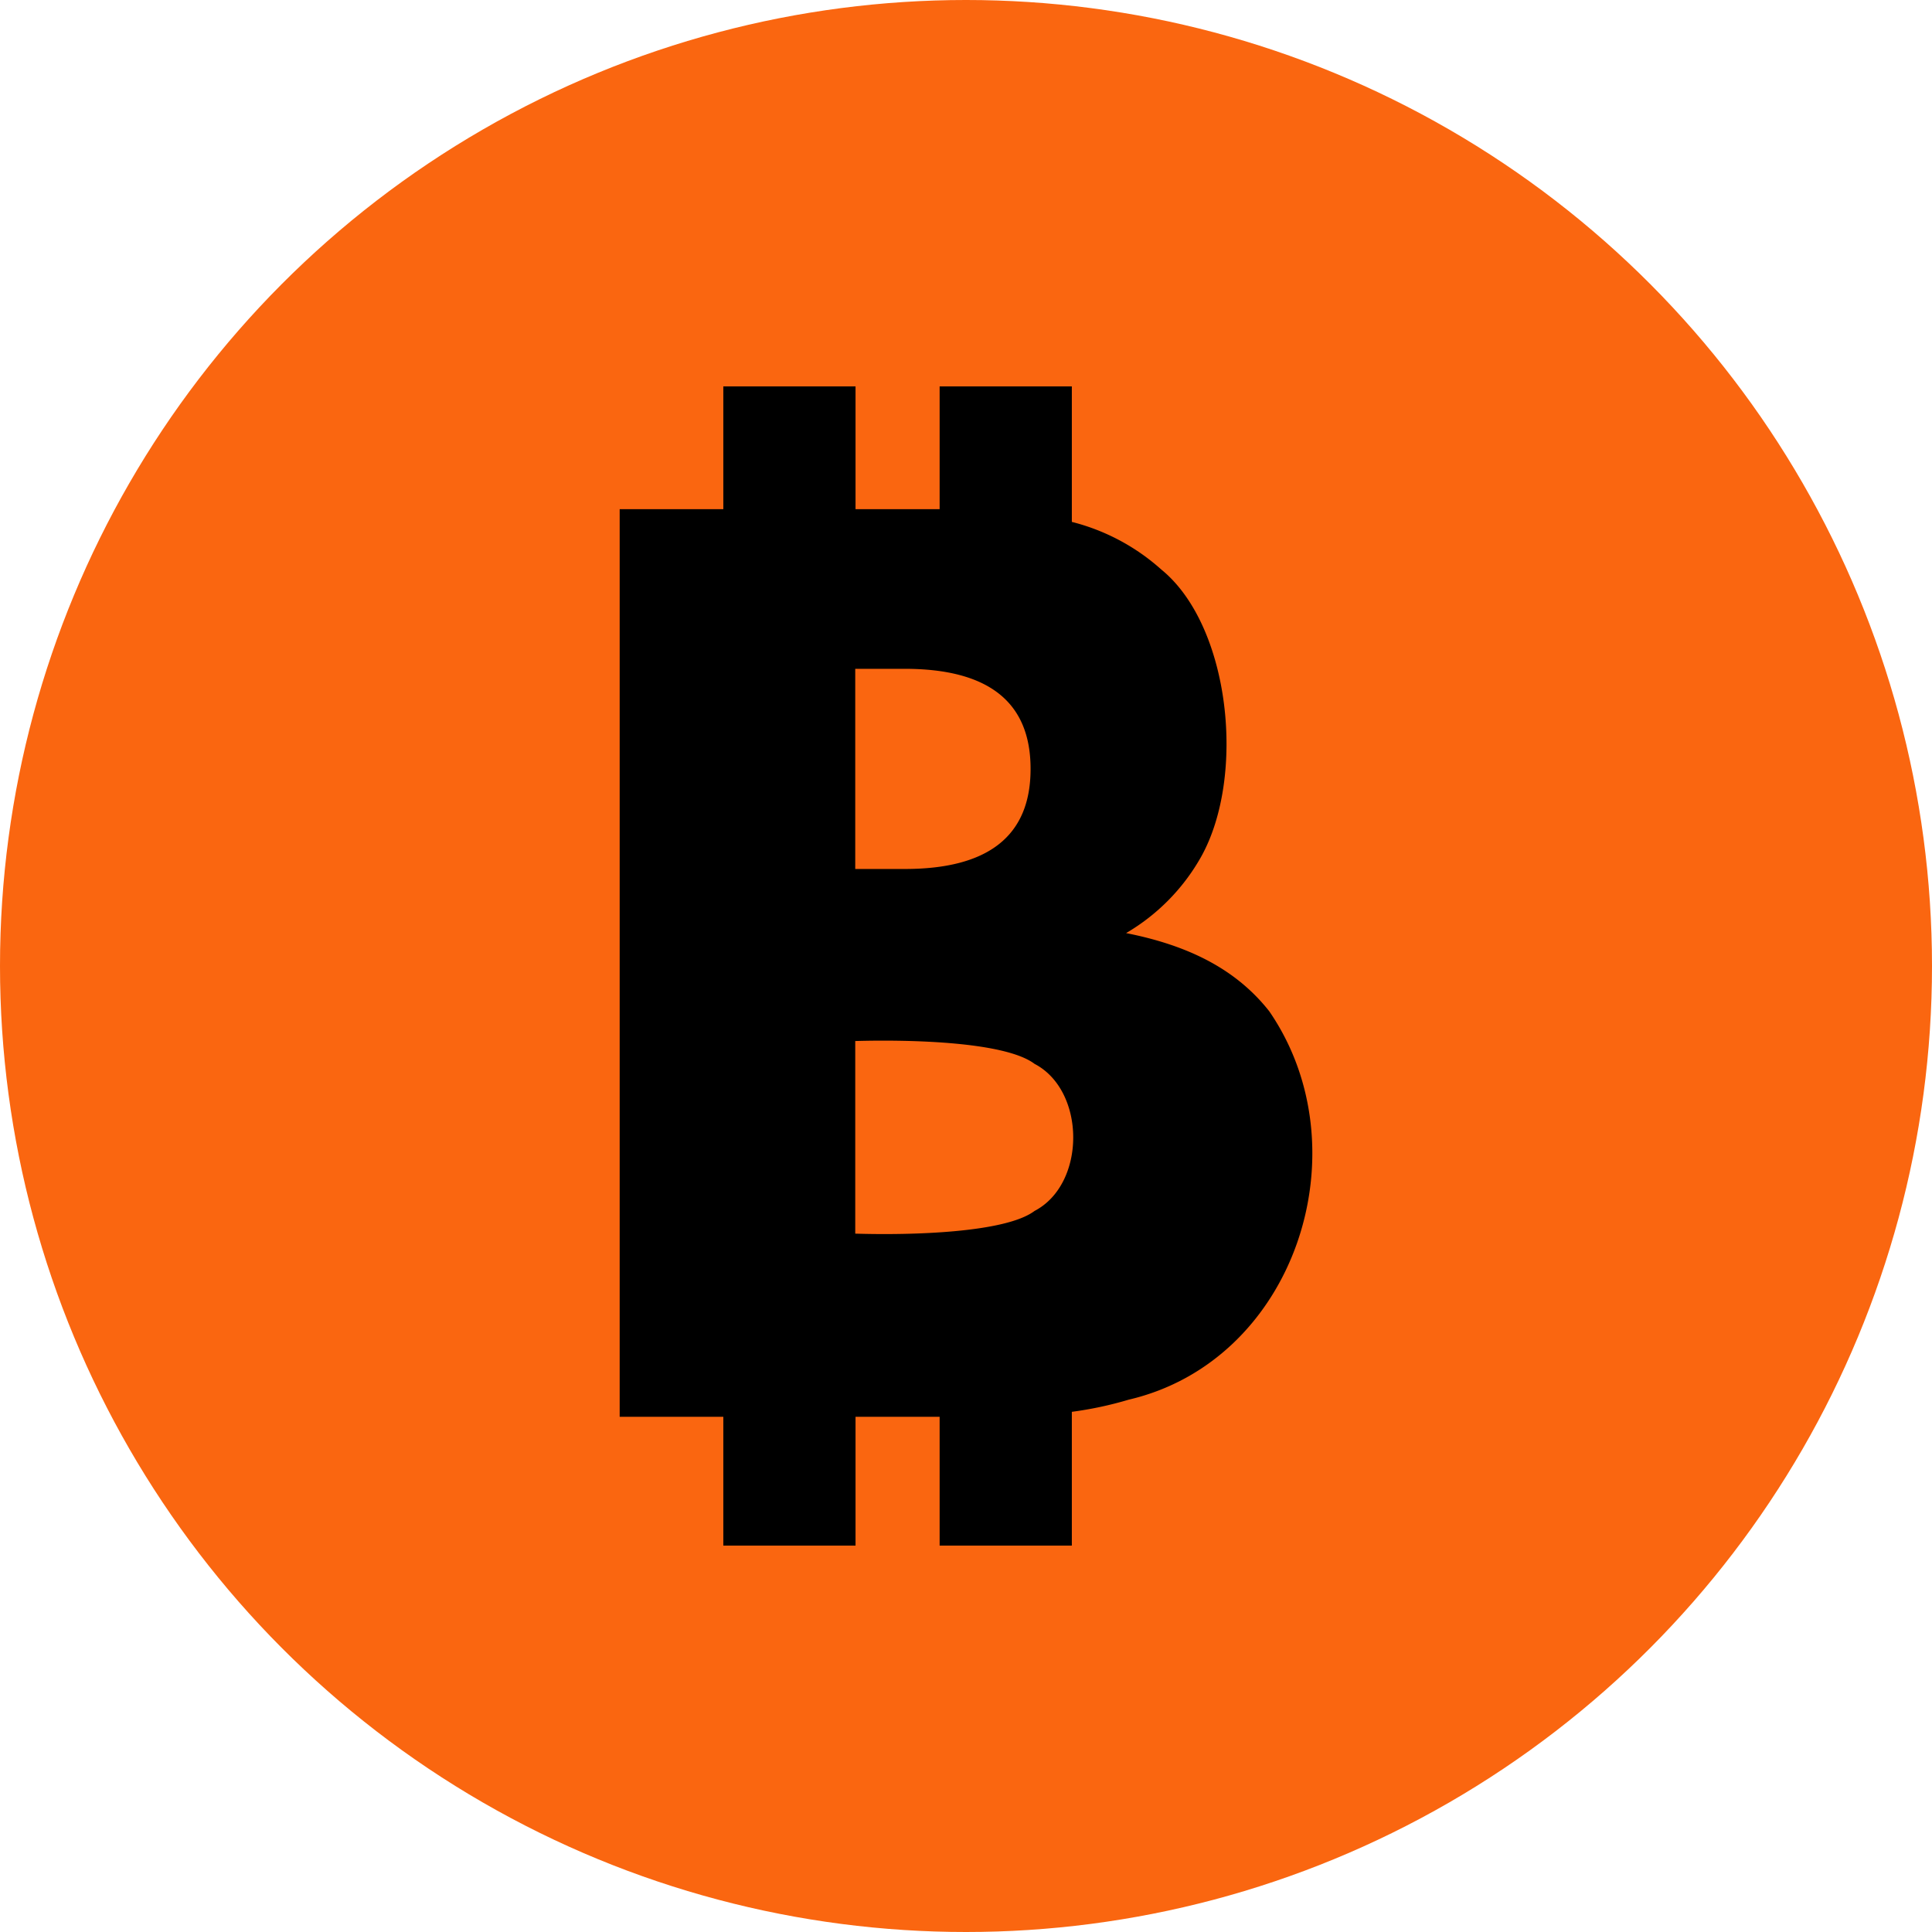
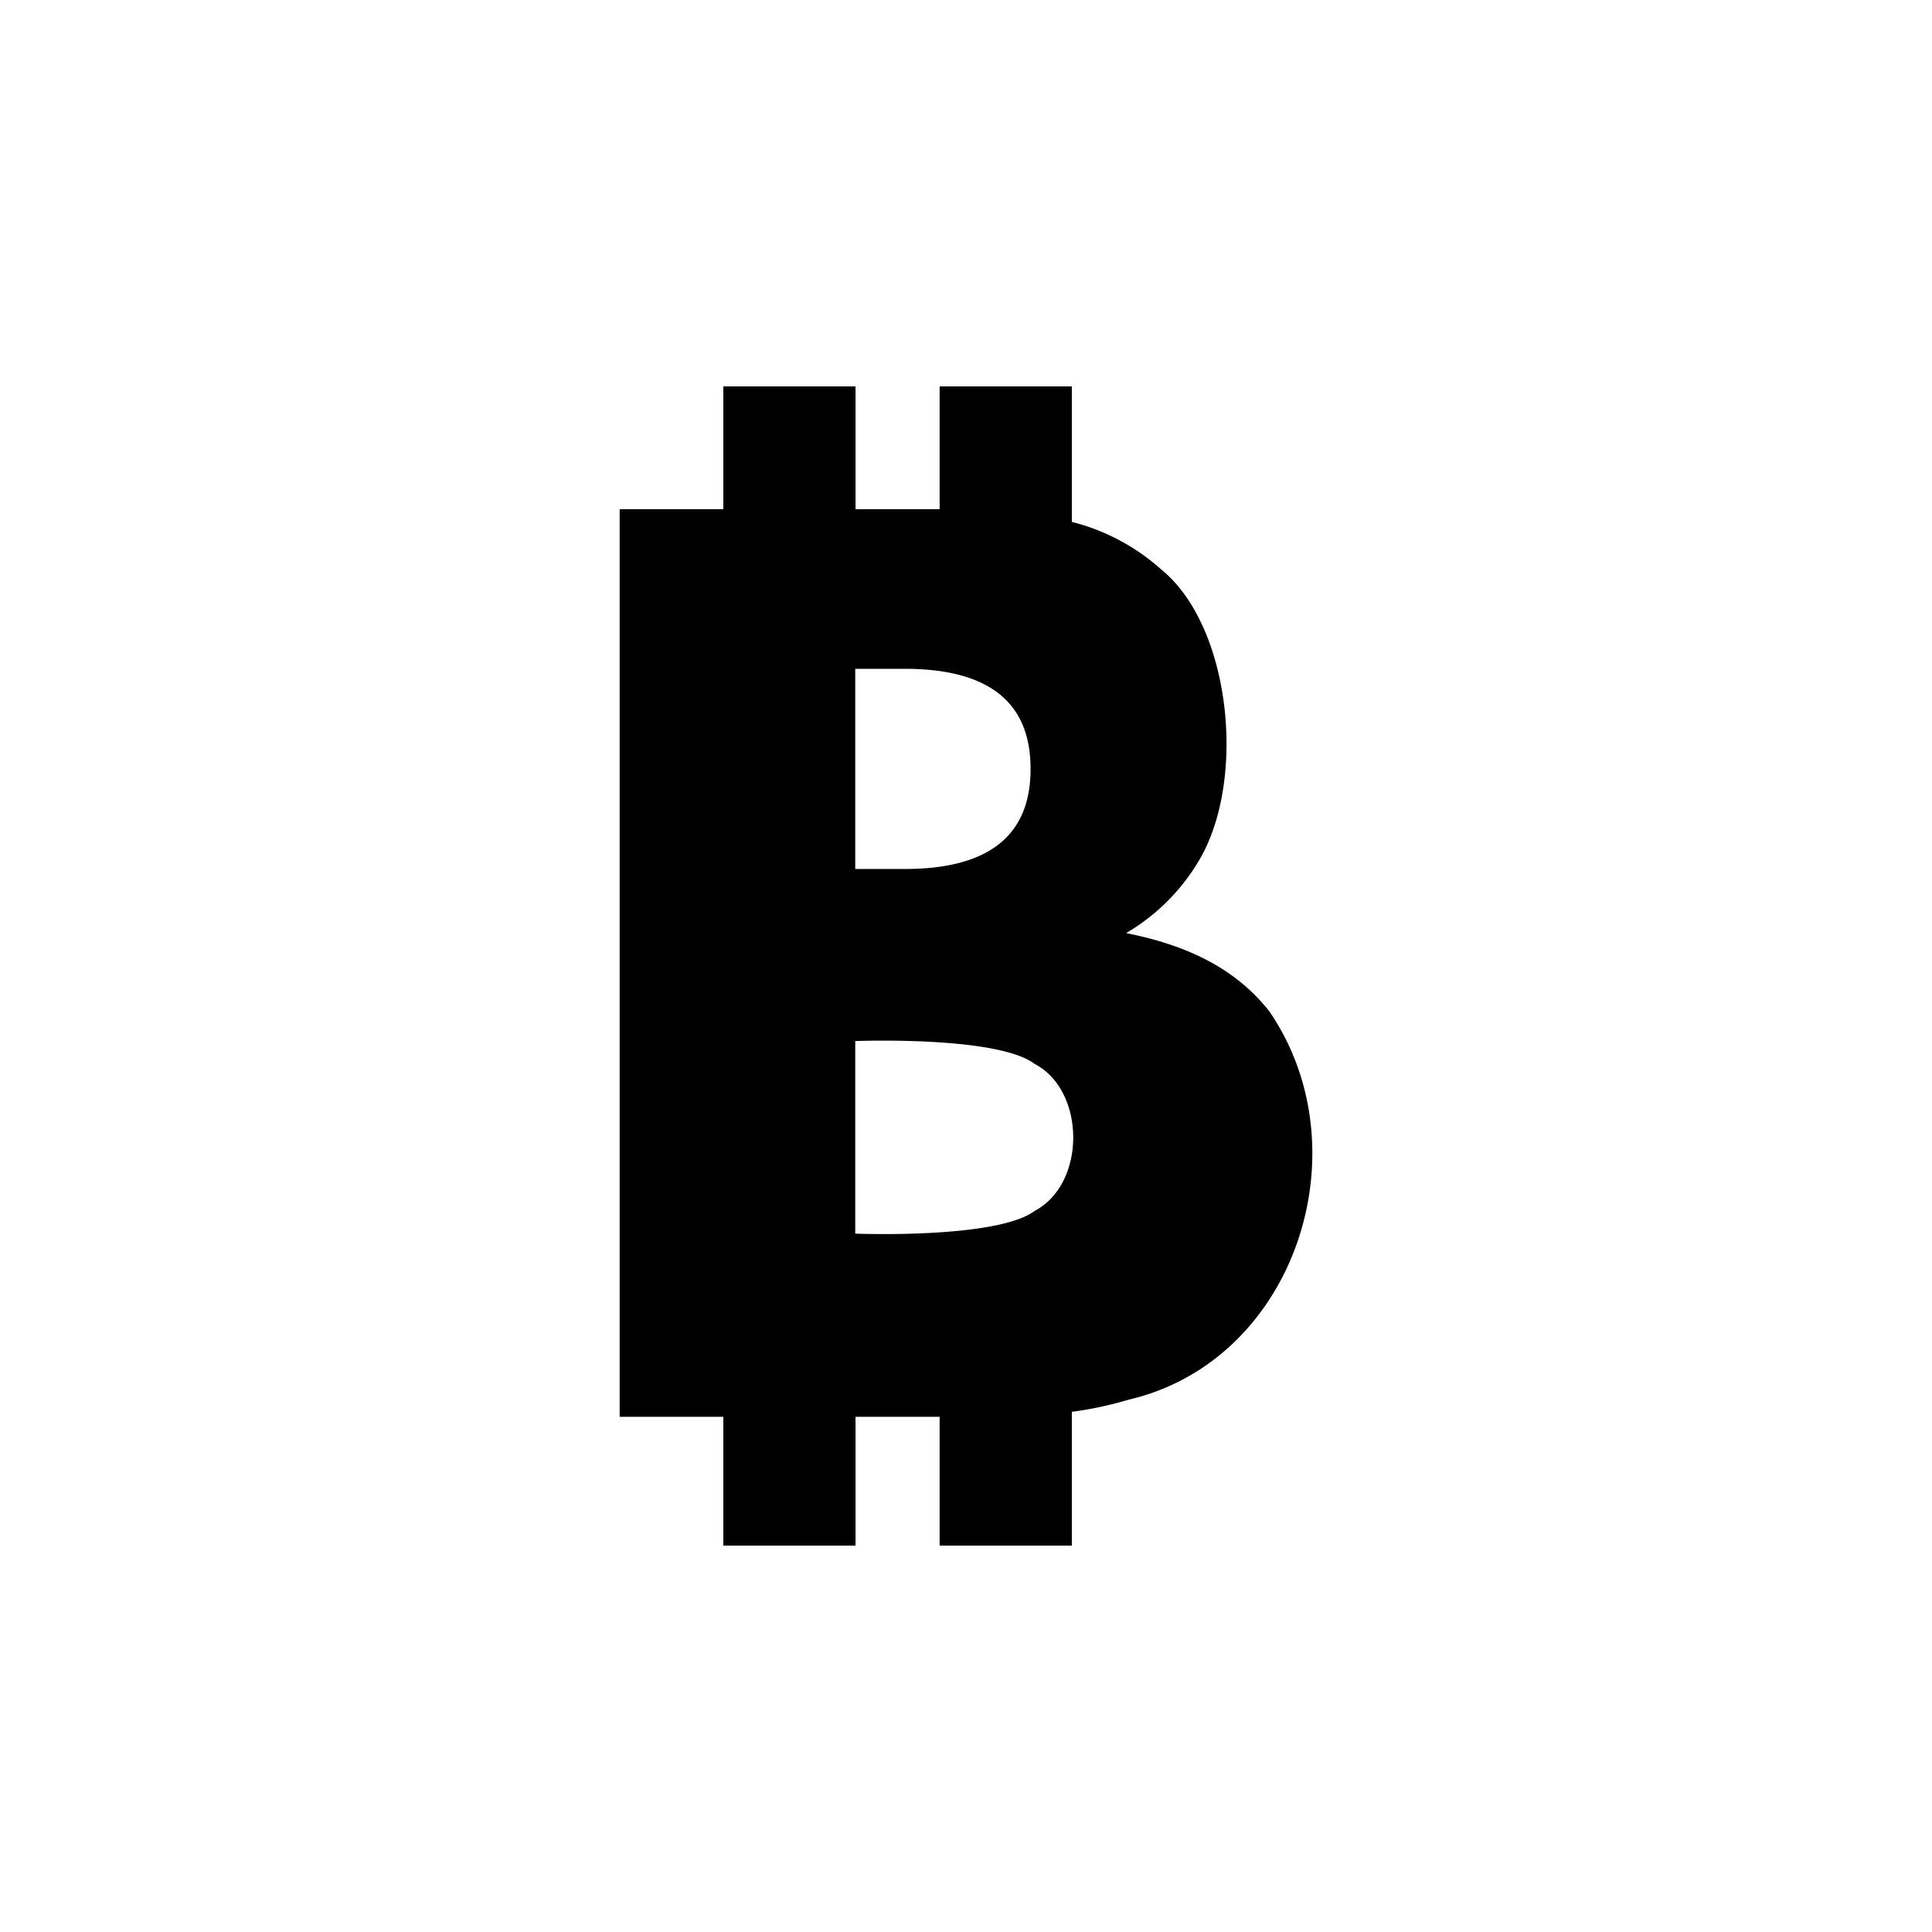
<svg xmlns="http://www.w3.org/2000/svg" id="Layer_1" data-name="Layer 1" viewBox="0 0 300 300" width="300" height="300">
  <defs>
    <style>.cls-1{fill:#fa6610;}</style>
    <clipPath id="bz_circular_clip">
      <circle cx="150.0" cy="150.0" r="150.0" />
    </clipPath>
  </defs>
  <g clip-path="url(#bz_circular_clip)">
    <title>MSTR_Mark_Composite_Light</title>
-     <rect class="cls-1" x="-1.5" y="-1.5" width="303" height="303" />
    <path d="M197.096,157.039c-5.366-6.829-13.059-10.332-22.237-12.149a31.748,31.748,0,0,0,11.618-11.794c7.028-12.504,4.589-35.916-6.141-44.651a32.874,32.874,0,0,0-13.901-7.405V60h-20.53V79.067H132.846V60H112.317V79.067H96.222V220.003h16.095V240h20.529V220.003h13.059V240h20.53V219.227a57.149,57.149,0,0,0,8.824-1.885C201.241,211.267,211.795,178.434,197.096,157.039Zm-64.294-53.186h7.671q19.554,0,19.554,15.519v.044q0,15.53-19.554,15.519h-7.671ZM160.647,188.033c-4.523,3.414-19.243,3.791-27.845,3.526V161.651c8.623-.244,23.3.11,27.845,3.547C168.629,169.366,168.673,183.843,160.647,188.033Z" />
  </g>
</svg>